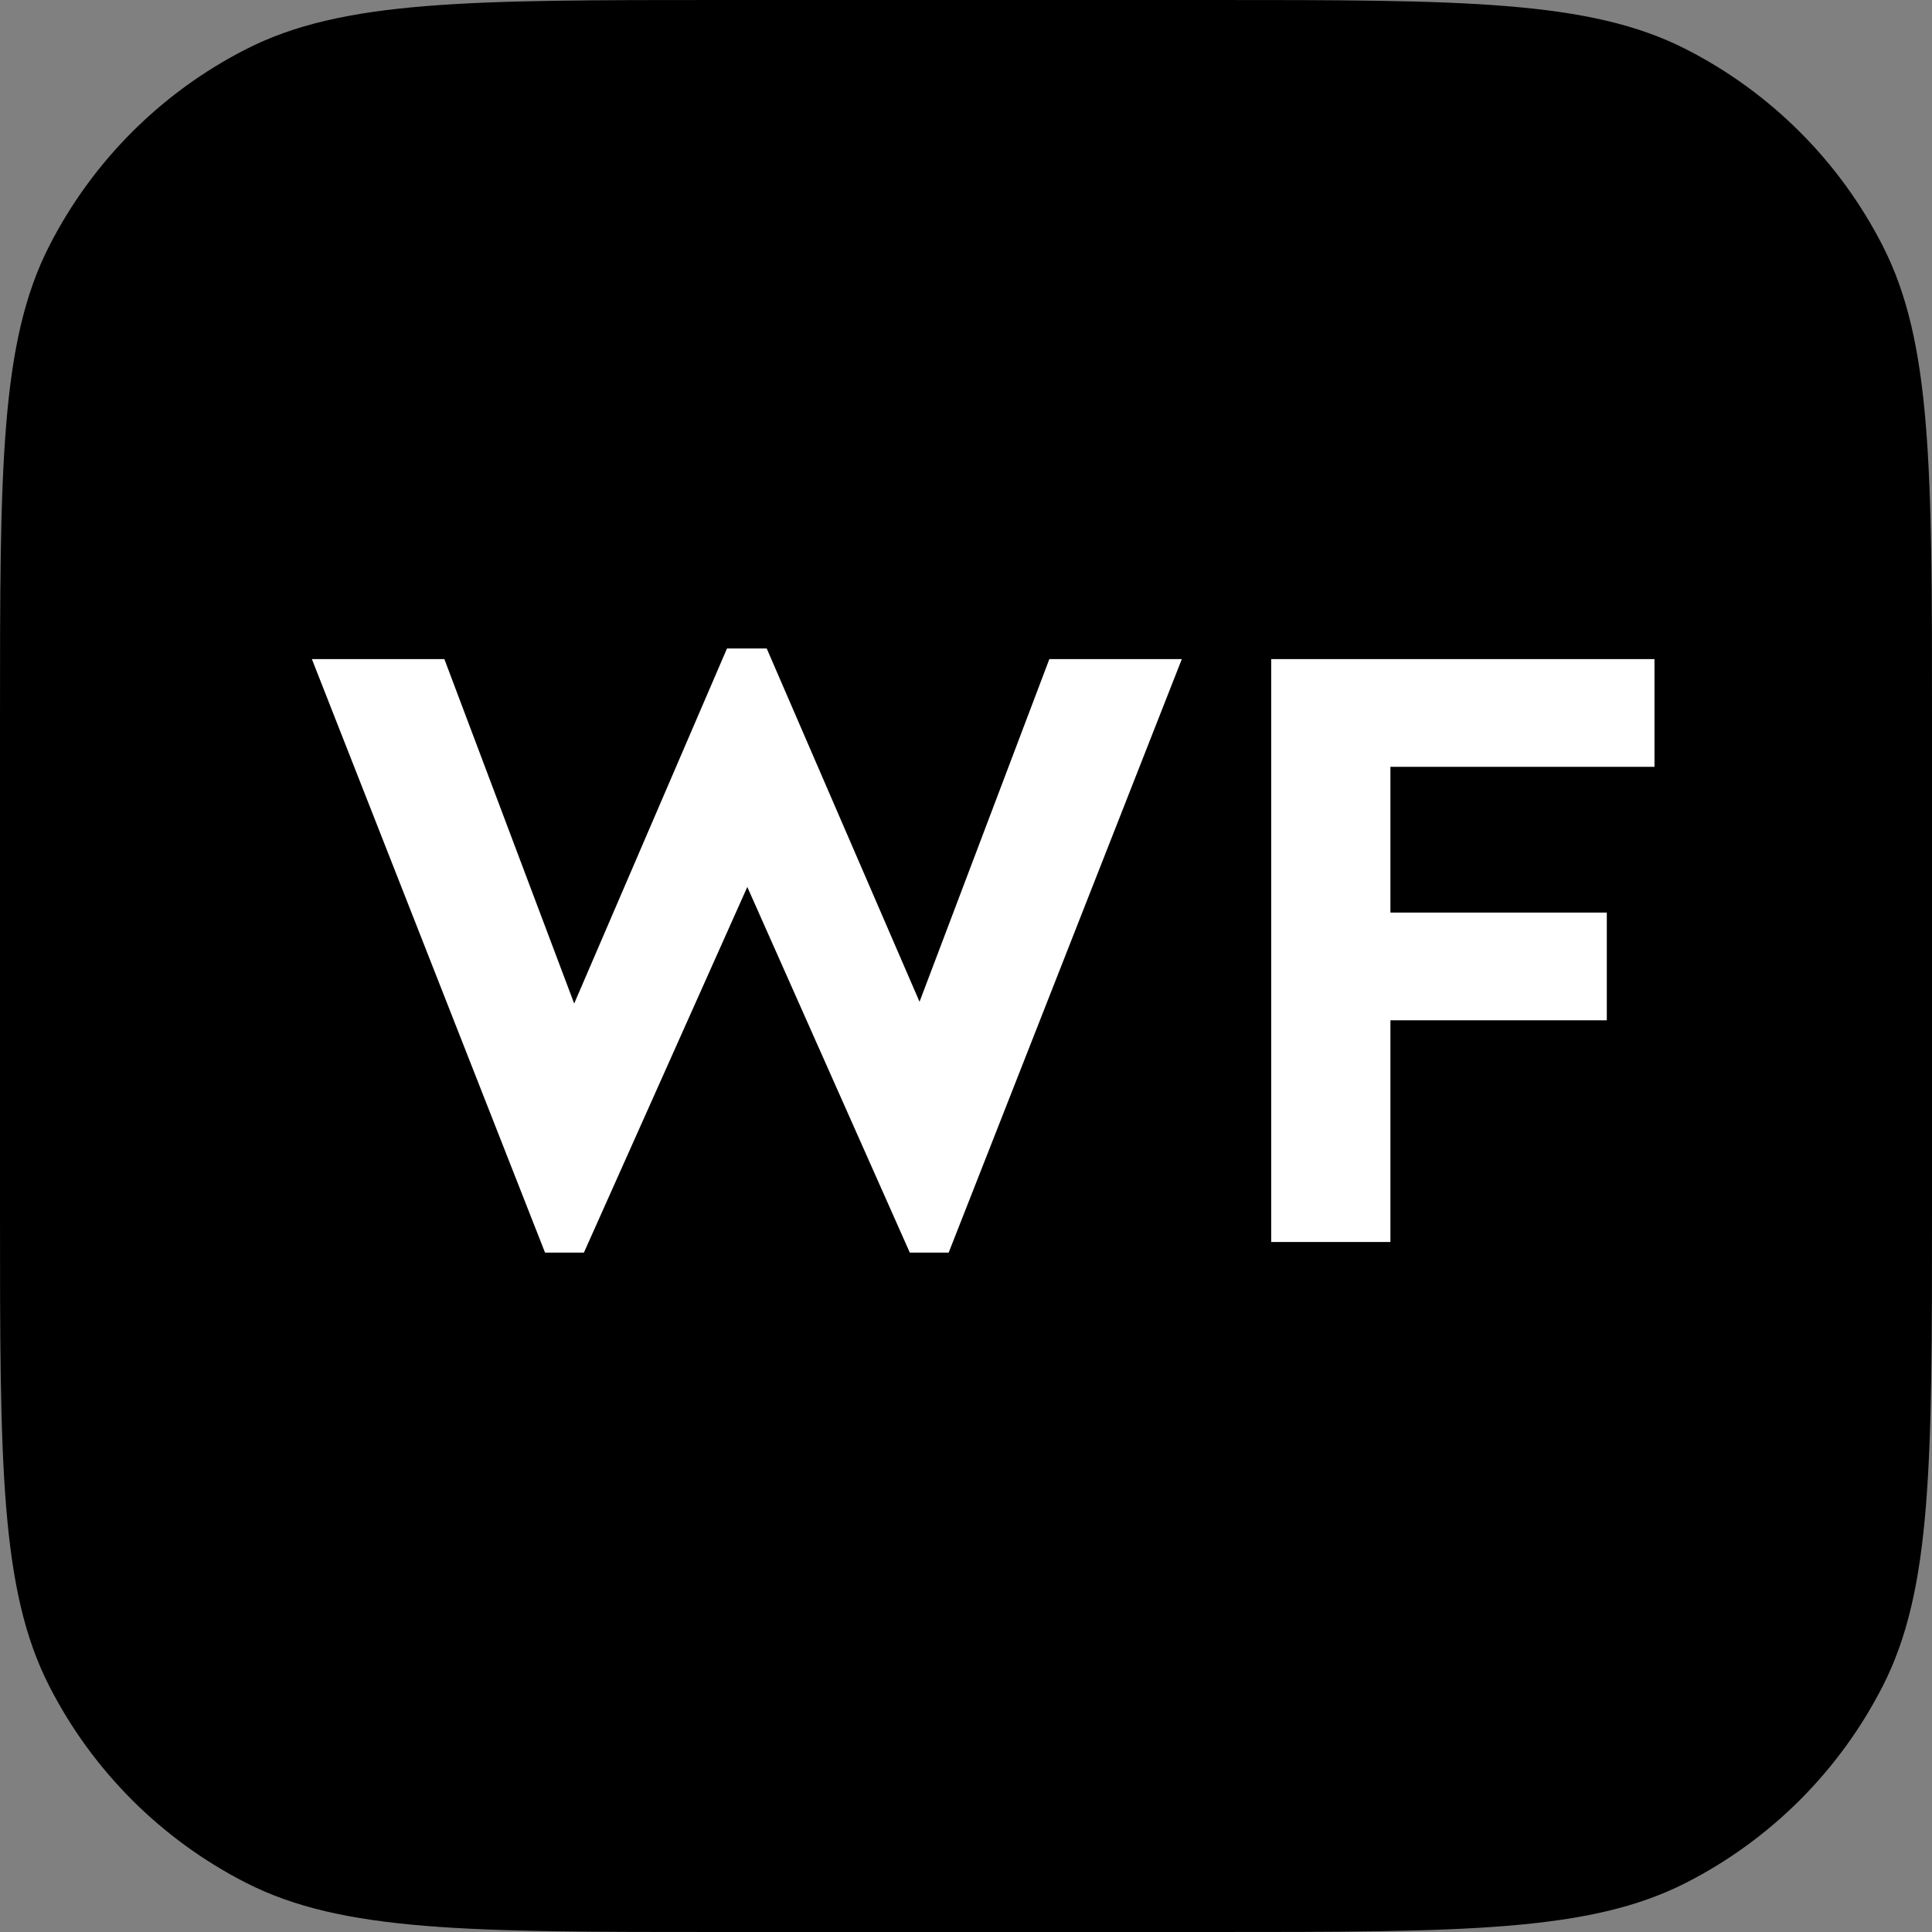
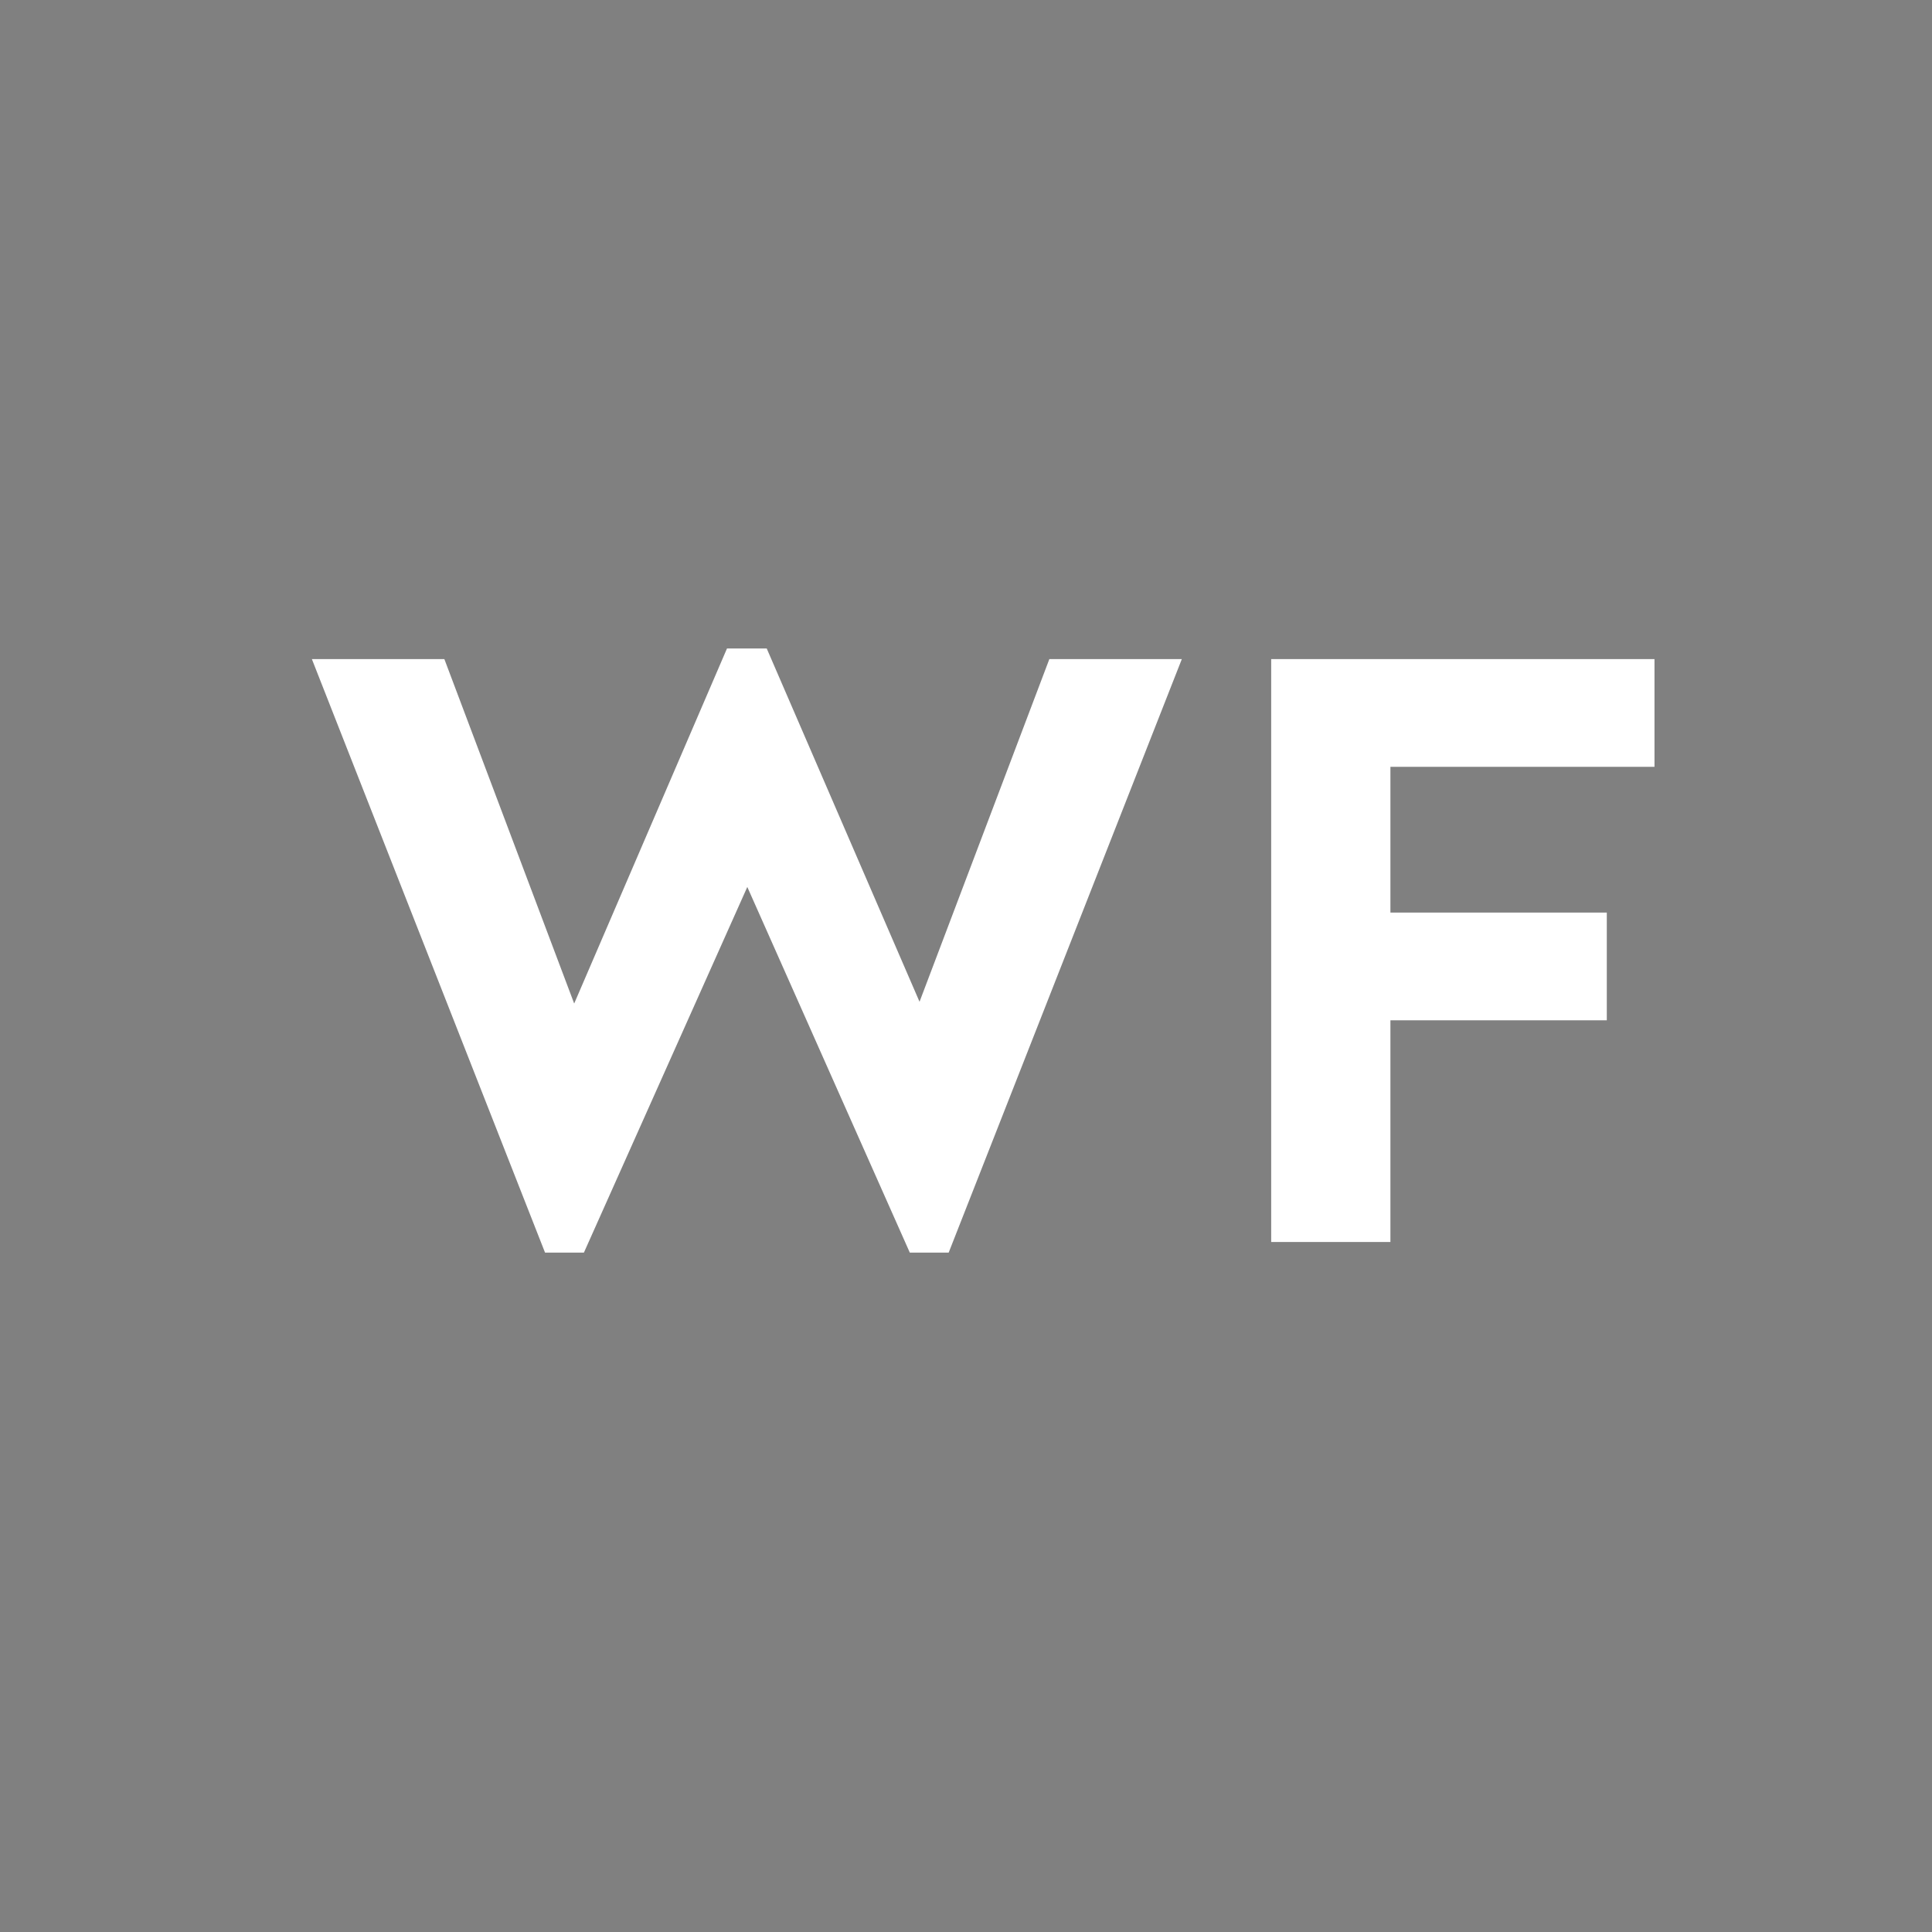
<svg xmlns="http://www.w3.org/2000/svg" width="56" height="56" viewBox="0 0 56 56" fill="none">
  <rect x="0" y="0" width="56" height="56" fill="#808080" stroke="none" />
  <g clip-path="url(#clip0_4494_3017)">
-     <rect width="56" height="56" fill="black" />
-   </g>
-   <path d="M34.256 19.104L27.498 36.307H26.371L21.661 25.709L16.925 36.307H15.798L9.04 19.104H12.88L16.643 29.088L21.072 18.797H22.224L26.653 29.037L30.416 19.104H34.256ZM36.846 19.104H47.956V22.227H40.302V26.451H46.574V29.574H40.302V36H36.846V19.104Z" fill="white" />
+     </g>
+   <path d="M34.256 19.104L27.498 36.307H26.371L21.661 25.709L16.925 36.307H15.798L9.04 19.104H12.88L16.643 29.088L21.072 18.797H22.224L26.653 29.037L30.416 19.104H34.256M36.846 19.104H47.956V22.227H40.302V26.451H46.574V29.574H40.302V36H36.846V19.104Z" fill="white" />
  <defs>
    <clipPath id="clip0_4494_3017">
      <path d="M0 20.907C0 13.589 0 9.93 1.424 7.135C2.677 4.676 4.676 2.677 7.135 1.424C9.93 0 13.589 0 20.907 0H35.093C42.411 0 46.07 0 48.865 1.424C51.324 2.677 53.323 4.676 54.576 7.135C56 9.93 56 13.589 56 20.907V35.093C56 42.411 56 46.07 54.576 48.865C53.323 51.324 51.324 53.323 48.865 54.576C46.07 56 42.411 56 35.093 56H20.907C13.589 56 9.93 56 7.135 54.576C4.676 53.323 2.677 51.324 1.424 48.865C0 46.07 0 42.411 0 35.093V20.907Z" fill="white" />
    </clipPath>
  </defs>
</svg>